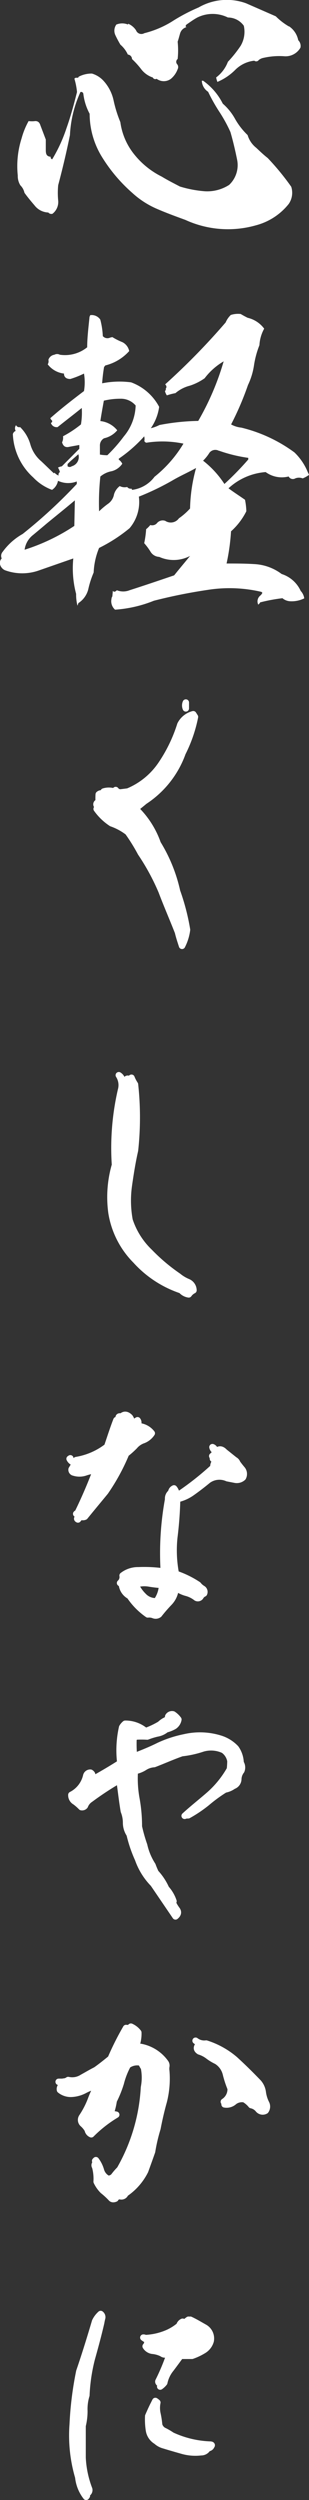
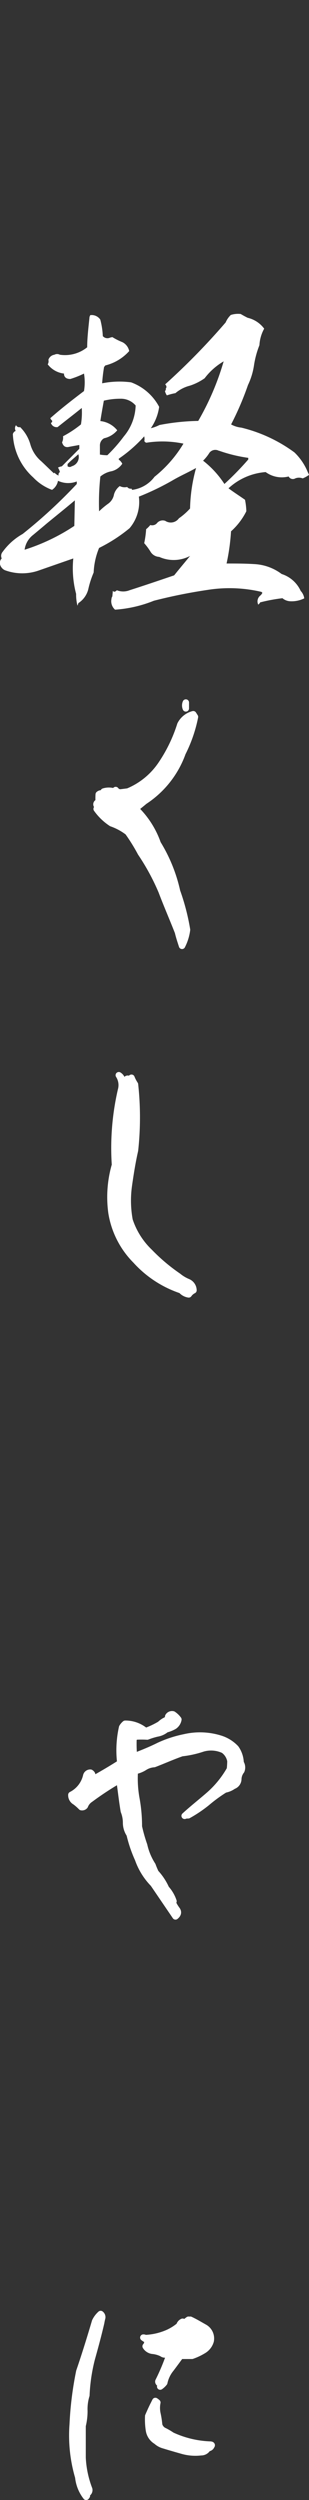
<svg xmlns="http://www.w3.org/2000/svg" viewBox="0 0 41.57 335.76">
  <rect x="0" y="0" width="41.57" height="335.76" fill="#333333" stroke="none" />
  <defs>
    <style>.cls-1,.cls-2{fill:#fff;}.cls-2{stroke:#fff;stroke-linecap:round;stroke-linejoin:round;stroke-width:0.86px;}</style>
  </defs>
  <g id="レイヤー_2" data-name="レイヤー 2">
    <g id="レイヤー_1-2" data-name="レイヤー 1">
-       <path class="cls-1" d="M15.29,13.53a16.82,16.82,0,0,0,.9,2.87,8.77,8.77,0,0,0,1.93,4.41,11,11,0,0,0,3.64,2.91c.77.47,1.62.9,2.44,1.33a15.52,15.52,0,0,0,3.38.64,5.46,5.46,0,0,0,3.25-.86,3.65,3.65,0,0,0,1.07-3.38c-.26-1.28-.55-2.52-.9-3.72A19.75,19.75,0,0,0,29.5,15,23.21,23.21,0,0,1,28,12.33a1.87,1.87,0,0,1-.85-1.49h.17a8.35,8.35,0,0,1,2.65,3.08A7.57,7.57,0,0,1,31.64,16a9.44,9.44,0,0,0,1.67,2.14,3.41,3.41,0,0,0,1.16,1.71c.51.48,1,.95,1.54,1.37a33.83,33.83,0,0,1,3.17,3.86,2.63,2.63,0,0,1-.34,2.31,8.35,8.35,0,0,1-4.41,2.87,13.75,13.75,0,0,1-9.5-.73c-1.29-.47-2.57-.94-3.77-1.46a11.83,11.83,0,0,1-3.38-2.18,21.19,21.19,0,0,1-4-4.71,11.08,11.08,0,0,1-1.72-5.9,7.48,7.48,0,0,1-.85-2.7.3.3,0,0,0-.39-.22,15.69,15.69,0,0,0-1.41,5.78c-.47,2.31-1,4.54-1.58,6.72a10.53,10.53,0,0,0,0,2.1,2,2,0,0,1-.77,1.75.53.53,0,0,1-.56-.17,2.44,2.44,0,0,1-1.84-.94c-.47-.55-.94-1.11-1.37-1.71a2,2,0,0,0-.55-1,2.37,2.37,0,0,1-.35-1.32,12.27,12.27,0,0,1,.52-5,10.18,10.18,0,0,1,.94-2.31,3.32,3.32,0,0,0,.9,0c.34,0,.56.17.68.56l.73,1.92c0,.47,0,.9,0,1.41s.09.86.65.9c0,.13,0,.26.21.35a20.34,20.34,0,0,0,1.93-4.2c.55-1.54,1-3.21,1.41-4.84a9,9,0,0,0-.34-1.75c0-.13.12-.17.3-.17s.25,0,.25-.13a3.74,3.74,0,0,1,1.8-.43,3.43,3.43,0,0,1,1.58,1A5.68,5.68,0,0,1,15.29,13.53Zm23.59-10A2.94,2.94,0,0,1,40.12,5.4a1.08,1.08,0,0,1,.3,1,2.3,2.3,0,0,1-2.23,1.15,9.53,9.53,0,0,0-2.74.22,1.46,1.46,0,0,0-.64.29.41.41,0,0,1-.6.09,4.3,4.3,0,0,0-2.57,1.24A7.48,7.48,0,0,1,29.25,11a2.86,2.86,0,0,1-.17-.6,4.7,4.7,0,0,0,1.58-2.1,16.54,16.54,0,0,0,1.71-2.14,3.69,3.69,0,0,0,.43-2.7,2.64,2.64,0,0,0-2.14-1.11,4.64,4.64,0,0,0-4.11,0c-.56.3-1,.64-1.45.94-.17.17-.17.3,0,.35a1.23,1.23,0,0,0-.86.81c-.13.43-.21.77-.34,1.15a11.24,11.24,0,0,1,0,2.32.48.48,0,0,0-.09.68.6.6,0,0,1,.09.69A3.08,3.08,0,0,1,23,10.58a1.6,1.6,0,0,1-1.93,0,.36.36,0,0,1-.51-.17A3.26,3.26,0,0,1,19,9.3a11,11,0,0,0-1.24-1.37.61.61,0,0,0-.56-.6,3.89,3.89,0,0,0-1-1.33,14.18,14.18,0,0,1-.68-1.28,1.41,1.41,0,0,1,.13-1.42,2.06,2.06,0,0,1,1.58,0V3.18a2.39,2.39,0,0,1,1.07.89.77.77,0,0,0,1.11.39,13.19,13.19,0,0,0,3.68-1.54A24.14,24.14,0,0,1,26.72,1,7.59,7.59,0,0,1,33.1.44l4,1.75A8.59,8.59,0,0,0,38.88,3.56Z" />
      <path class="cls-1" d="M35.54,44.14a5.15,5.15,0,0,0-.64,2.22,12.27,12.27,0,0,0-.73,2.7,9.29,9.29,0,0,1-.81,2.65A39.62,39.62,0,0,1,31.09,57a3.56,3.56,0,0,0,1.37.43,20,20,0,0,1,7.15,3.33A7.7,7.7,0,0,1,41.4,63.4c.05.12.13.25.17.38a4.21,4.21,0,0,1-.85.47,1.31,1.31,0,0,0-1,0,.64.64,0,0,1-.89-.26,3.68,3.68,0,0,1-3.09-.59,8.28,8.28,0,0,0-5,2.18c.68.51,1.45,1,2.22,1.54a9,9,0,0,1,.18,1.54,9.06,9.06,0,0,1-2.06,2.7,28.42,28.42,0,0,1-.6,4.32c1.29,0,2.57,0,3.9.09a6.65,6.65,0,0,1,3.51,1.32,4.22,4.22,0,0,1,2.56,2.27,1.82,1.82,0,0,1,.48,1,3.81,3.81,0,0,1-1.89.39A1.73,1.73,0,0,1,38,80.34a22.4,22.4,0,0,0-3,.56.85.85,0,0,1-.26.3A1,1,0,0,1,35,80a1,1,0,0,0,.3-.39l-.13-.12a18.78,18.78,0,0,0-7.28-.26,70.41,70.41,0,0,0-7.19,1.45,17,17,0,0,1-5.22,1.2A1.5,1.5,0,0,1,15,80.43a.59.59,0,0,1,.12-.34c0-.22.05-.43.05-.73.17.17.34.13.55-.09a2.3,2.3,0,0,0,1.71,0c2-.64,4-1.32,6-2,.68-.85,1.41-1.71,2.14-2.61a4.71,4.71,0,0,1-4.15.13,1.43,1.43,0,0,1-1.16-.68,8.12,8.12,0,0,0-.86-1.16,12.7,12.7,0,0,0,.26-1.88,3.71,3.71,0,0,0,.56-.56.85.85,0,0,0,.94-.3,1,1,0,0,1,1.07-.26,1.34,1.34,0,0,0,1.84-.34,8.66,8.66,0,0,0,1.5-1.32,21.78,21.78,0,0,1,.81-5.44c-1,.56-2,1-2.95,1.54a34.65,34.65,0,0,1-4.75,2.31,5.45,5.45,0,0,1-1.25,4.24,21.1,21.1,0,0,1-4.1,2.65,9.64,9.64,0,0,0-.73,3.3,12.55,12.55,0,0,0-.73,2.27A3.13,3.13,0,0,1,10.54,81a3.24,3.24,0,0,1-.12.34,6.12,6.12,0,0,1-.18-1.58A13.44,13.44,0,0,1,9.86,75L5.32,76.58a6.73,6.73,0,0,1-4.66,0A1.18,1.18,0,0,1,0,75.77.86.86,0,0,1,.23,75a.82.82,0,0,1,.13-.89,8.41,8.41,0,0,1,2.69-2.4A67.83,67.83,0,0,0,10.33,65v-.34a3.21,3.21,0,0,1-2.53-.09A1.86,1.86,0,0,1,7,65.79a6.7,6.7,0,0,1-2.53-1.67A8.28,8.28,0,0,1,1.73,58.3a.64.64,0,0,1,.38-.43.7.7,0,0,1,.05-.77.47.47,0,0,0,.55.26,5.32,5.32,0,0,1,1.37,2.31,4.63,4.63,0,0,0,1.46,2.27c.6.56,1.15,1.11,1.71,1.63,0,0,0,0,.08-.09a1.41,1.41,0,0,0,.56.39.4.4,0,0,1,.17-.47,2,2,0,0,0-.26-.6,1.67,1.67,0,0,1,.52-.17l2.35-2.36v-.51L9.35,60c-.48.13-.82,0-1-.59a1.45,1.45,0,0,0,.13-.82A14.65,14.65,0,0,0,10.89,57,9.58,9.58,0,0,0,11,54.79c-1.11.9-2.18,1.71-3.25,2.57a.8.8,0,0,1-.9-.56c.17-.08.22-.21.13-.34a.74.74,0,0,1-.21-.3c1.45-1.28,3-2.48,4.53-3.64a7.13,7.13,0,0,0,0-2.35,12.32,12.32,0,0,1-1.84.73c-.51,0-.81-.22-.85-.64v-.09a3.21,3.21,0,0,1-2.19-1.24.76.76,0,0,0,.09-.6,1,1,0,0,1,.81-.69.78.78,0,0,1,.73,0,4.75,4.75,0,0,0,3.68-1c0-1.28.17-2.65.3-3.94a.65.65,0,0,1,.13-.38,1.41,1.41,0,0,1,1.33.6,10.41,10.41,0,0,1,.34,2.22.82.82,0,0,0,.94.22c.13-.05.22-.05.34-.09a8.74,8.74,0,0,0,1.37.69,1.73,1.73,0,0,1,.9,1.19,6.38,6.38,0,0,1-3.21,1.93l-.17.21a21.7,21.7,0,0,0-.26,2.19,11.85,11.85,0,0,1,3.9-.13,7,7,0,0,1,3.77,3.29,6.61,6.61,0,0,1-1.12,2.87,5.09,5.09,0,0,0,1.16-.43,29.89,29.89,0,0,1,5.22-.55,35.77,35.77,0,0,0,3.42-8,8.69,8.69,0,0,0-2.56,2.27,7.42,7.42,0,0,1-2,1,4.83,4.83,0,0,0-1.93,1,7.66,7.66,0,0,0-1.15.3,1.66,1.66,0,0,1-.26-.6c.08,0,.13-.17.13-.34h-.09c.17,0,.22-.21.09-.43-.05,0-.05-.08-.09-.12a91.23,91.23,0,0,0,8.13-8.31,3,3,0,0,1,.69-1,3.2,3.2,0,0,1,1.33-.13c.29.17.59.34.94.51A3.86,3.86,0,0,1,35.54,44.14ZM10.07,67.2c-1.28,1.08-2.56,2.1-3.81,3.13-.6.51-1.19,1-1.79,1.5a3,3,0,0,0-1.16,2A26.62,26.62,0,0,0,10,70.63ZM10.54,61c-.51.47-1,.85-1.45,1.32v.3a.45.45,0,0,0,.56,0A1.28,1.28,0,0,0,10.54,61ZM19.4,58.6a18.68,18.68,0,0,1-3.42,3v.13a1.48,1.48,0,0,1,.47.55,2.45,2.45,0,0,1-1.41,1A3.28,3.28,0,0,0,13.5,64a33.21,33.21,0,0,0-.17,4.67,10.64,10.64,0,0,1,1.19-1,1.94,1.94,0,0,0,.82-1.28,2.17,2.17,0,0,1,.77-1.11,1.41,1.41,0,0,0,1,.12.57.57,0,0,0,.59.22.24.24,0,0,0,.09.17,4.47,4.47,0,0,0,3-1.76,16.59,16.59,0,0,0,3.89-4.45,13.81,13.81,0,0,0-5-.12.48.48,0,0,1-.26-.22A1.48,1.48,0,0,0,19.4,58.6Zm-3.21-5.05a9.38,9.38,0,0,0-2.22.26c-.17.94-.34,1.88-.47,2.74a3.36,3.36,0,0,1,2.27,1.24A3.19,3.19,0,0,1,14,58.86a1.1,1.1,0,0,0-.56,1c0,.42,0,.81,0,1.19a6.07,6.07,0,0,0,1,.09,20.29,20.29,0,0,0,2.22-2.53,6.75,6.75,0,0,0,1.59-4.15A2.6,2.6,0,0,0,16.19,53.55Zm13.27,7a1,1,0,0,0-1.28.25,5.56,5.56,0,0,1-.86,1.07A12.78,12.78,0,0,1,30.19,65a40,40,0,0,0,3.21-3.29v-.22A20.28,20.28,0,0,1,29.46,60.53Z" />
      <path class="cls-2" d="M24.56,101.12a13,13,0,0,1-5.12,6.49c-.43.36-.82.67-1.22,1a12,12,0,0,1,3,4.68,20.79,20.79,0,0,1,2.6,6.42,29.68,29.68,0,0,1,1.34,5.16,6.56,6.56,0,0,1-.67,2.16c-.19-.59-.39-1.18-.55-1.85-.71-1.81-1.5-3.62-2.2-5.47a30.37,30.37,0,0,0-2.8-5.16,25,25,0,0,0-1.73-2.79A8,8,0,0,0,15,110.57,7.5,7.5,0,0,1,13,108.64a.48.48,0,0,0,0-.51c-.07-.16,0-.32.28-.44a8.36,8.36,0,0,1,0-1,.49.49,0,0,1,.47-.12c.2,0,.2-.08.2-.27a2.33,2.33,0,0,1,1.38,0,.18.18,0,0,0,.23-.2.79.79,0,0,0,.79.31l.87-.11a10,10,0,0,0,4.48-3.67,20.34,20.34,0,0,0,2.56-5.31A2.7,2.7,0,0,1,26,95.92l.23.36A18.84,18.84,0,0,1,24.56,101.12ZM25,94.35v.79h0A1,1,0,0,1,25,94.35Z" />
      <path class="cls-2" d="M17,145c.05-.09.09-.13.18-.13,0,.17.17.21.34.17a.31.31,0,0,1,.17-.3,4.86,4.86,0,0,0,.47.9,41,41,0,0,1,0,8.86c-.35,1.54-.6,3.12-.82,4.66a14.58,14.58,0,0,0,.09,4.71,10.39,10.39,0,0,0,2.7,4.28,24.91,24.91,0,0,0,3.85,3.25,5.18,5.18,0,0,0,1.28.77,1.23,1.23,0,0,1,.77,1.12,1.68,1.68,0,0,0-.64.55,1.63,1.63,0,0,1-1-.55,14.43,14.43,0,0,1-6.12-4A11.71,11.71,0,0,1,15,162.88a15.43,15.43,0,0,1,.47-6.42,34.59,34.59,0,0,1,.81-10.06,2.46,2.46,0,0,0-.3-2,1,1,0,0,1,.47.73A.53.53,0,0,0,17,145Z" />
-       <path class="cls-2" d="M17.72,190.91c0,.2.13.27.34.17a2.07,2.07,0,0,1,.44-.34.51.51,0,0,1,.07.51c-.07.21,0,.31.28.31a2.48,2.48,0,0,1,1.57.93,2.43,2.43,0,0,1-1.13.92,2.66,2.66,0,0,0-1.2.82c-.34.34-.75.72-1.13,1a27.62,27.62,0,0,1-2.8,5.13c-.93,1.13-1.85,2.23-2.74,3.33a.6.6,0,0,1-.52,0,1.37,1.37,0,0,0-.41.38c-.14-.07-.14-.14,0-.24a.91.91,0,0,0,0-.34c-.11-.07-.18-.14-.24-.18a.49.49,0,0,1,.2-.13q1.34-2.73,2.47-5.72a5.59,5.59,0,0,0-1.48.31,2.48,2.48,0,0,1-1.5,0,.38.38,0,0,1-.31-.44c.17-.28.34-.55.51-.86a1,1,0,0,1-.78-.55s.06,0,.1-.07a.51.51,0,0,0,.58.41c.1,0,.17,0,.21-.17a9.25,9.25,0,0,0,4.17-1.81c.41-1.2.79-2.4,1.24-3.56a.39.39,0,0,0,.3-.34c0-.18.18-.18.38-.11.34-.37.72-.34,1.13.07A1.66,1.66,0,0,1,17.72,190.91ZM30.21,195l1.34,1.07a.79.79,0,0,1,.38.44c.2.27.44.58.68.86a1,1,0,0,1,.07,1.06,1.21,1.21,0,0,1-1,.31l-1.09-.21a2.62,2.62,0,0,0-2.61.27c-.75.62-1.47,1.17-2.15,1.65a5.42,5.42,0,0,1-2,.89,51.17,51.17,0,0,1-.38,5.13,16.75,16.75,0,0,0,.21,4.9,12.74,12.74,0,0,1,3,1.47,2.16,2.16,0,0,0,.59.52.5.5,0,0,1,.2.65,1,1,0,0,0-.48.44.43.43,0,0,1-.55.14,3.76,3.76,0,0,0-1.26-.65,4,4,0,0,1-1.3-.58h-.24a3.1,3.1,0,0,1-.86,1.88,20.39,20.39,0,0,0-1.37,1.58.72.72,0,0,1-.72.1,1.59,1.59,0,0,0-.79-.1,9.35,9.35,0,0,1-2.43-2.47,2,2,0,0,1-1.06-1.61,1.08,1.08,0,0,1-.24-.14,1.06,1.06,0,0,0,.34-1,3.34,3.34,0,0,1,2.13-.71,18.81,18.81,0,0,1,3.42.17,40.24,40.24,0,0,1,.58-9.69,1,1,0,0,1,.41-.93.63.63,0,0,1,.38-.55,1.45,1.45,0,0,1,.34.93h.17a39.05,39.05,0,0,0,4.8-3.77.83.83,0,0,1,.14-.61c.1-.21,0-.38-.21-.52a.82.82,0,0,0-.1-.37,1.06,1.06,0,0,0,.44-.69.69.69,0,0,1-.41-.51.53.53,0,0,1,.31.31c.07.17.2.2.38.13C29.56,194.57,29.87,194.64,30.21,195ZM20,212.65a4,4,0,0,0-1.78.14,5.06,5.06,0,0,0,1.09,1.57,2.24,2.24,0,0,0,1.75.69,4,4,0,0,0,.75-2.19A15.93,15.93,0,0,1,20,212.65Z" />
      <path class="cls-2" d="M23.43,231.82a4.3,4.3,0,0,1-1.09.44,2.5,2.5,0,0,1-1.2.55,9.66,9.66,0,0,0-1.33.41,13.36,13.36,0,0,0-1.55,0c-.1.1-.2.17-.3.28a19.08,19.08,0,0,0,.06,2.39c1.13-.44,2.26-.89,3.36-1.44a15.41,15.41,0,0,1,3.46-1.13,9.16,9.16,0,0,1,4.79.18,4.84,4.84,0,0,1,2.09,1.3,3.56,3.56,0,0,1,.65,1.95,1.13,1.13,0,0,1,.1,1.06,1.9,1.9,0,0,0-.41,1.13,1,1,0,0,1-.68.92,2.73,2.73,0,0,1-1.13.48,20.79,20.79,0,0,0-2.43,1.78,17.62,17.62,0,0,1-2.5,1.68c-.17,0-.34,0-.48.07,1.09-1,2.22-1.88,3.32-2.84a13.26,13.26,0,0,0,2.77-3.42,10.83,10.83,0,0,0,.07-1.1,2.27,2.27,0,0,0-.92-1.47,4,4,0,0,0-2.81-.21,13.36,13.36,0,0,1-2.81.62c-1.26.44-2.5,1-3.73,1.47a2.72,2.72,0,0,0-1.27.41,3.72,3.72,0,0,1-1.23.51l-.1.11a15.29,15.29,0,0,0,.2,3.52,20.55,20.55,0,0,1,.35,3.84,21,21,0,0,0,.71,2.5,8.3,8.3,0,0,0,1.13,2.7,10.64,10.64,0,0,0,.42,1,7.81,7.81,0,0,1,1.4,2.12,4.9,4.9,0,0,1,1,1.71.57.57,0,0,0-.14.11,5.29,5.29,0,0,0,.58,1c.24.31.21.62-.17.93L20.63,253a9,9,0,0,1-2.06-3.32,17.82,17.82,0,0,1-1.13-3.32,2.8,2.8,0,0,1-.48-1.54,4.19,4.19,0,0,0-.3-1.58c-.21-1.23-.35-2.46-.52-3.69v-.45H16a41.43,41.43,0,0,0-3.86,2.54,1.86,1.86,0,0,0-.72.89.47.47,0,0,1-.48.17,6.68,6.68,0,0,0-.82-.72,1,1,0,0,1-.52-.93,3.83,3.83,0,0,0,2-2.56.55.55,0,0,1,.58-.42c.21.14.28.28.18.45a.91.91,0,0,0-.11.58c1.3-.72,2.64-1.5,3.94-2.33a14,14,0,0,1,.24-4.79,1.84,1.84,0,0,1,.41-.48,4.14,4.14,0,0,1,2.74,1,11.14,11.14,0,0,0,1.95-.92,3.32,3.32,0,0,1,.65-.48.64.64,0,0,0,.45-.58.59.59,0,0,1,.65-.28,2.76,2.76,0,0,1,.72.69A1.37,1.37,0,0,1,23.43,231.82Z" />
-       <path class="cls-2" d="M7.89,279.59s.17,0,.48,0C8.06,279.59,7.89,279.63,7.89,279.59ZM18.23,275a1.15,1.15,0,0,0,.68-.1A5.3,5.3,0,0,1,22.24,277a.65.65,0,0,1,.13.54,1.94,1.94,0,0,0,0,.59,12.51,12.51,0,0,1-.34,4.1c-.34,1.2-.62,2.44-.85,3.63a23.1,23.1,0,0,0-.72,3.09c-.31.89-.62,1.74-.93,2.6a8,8,0,0,1-2.67,3.05.55.55,0,0,1-.62.37.62.62,0,0,0-.71.31c-.24.1-.45.1-.59-.07a10.05,10.05,0,0,0-1.09-1A4.31,4.31,0,0,1,13,293a6.17,6.17,0,0,0-.2-2,.34.34,0,0,1,0-.41.51.51,0,0,0,0-.38l.1-.1a4.19,4.19,0,0,1,.68,1.37,1.8,1.8,0,0,0,.93,1.13,1,1,0,0,0,.89-.45,8.59,8.59,0,0,1,.72-.82,24.84,24.84,0,0,0,3.25-11,6.84,6.84,0,0,0,0-2.63,5.08,5.08,0,0,1-.38-.69,2.15,2.15,0,0,0-1.81.35,10.39,10.39,0,0,0-.93,2.39,14.73,14.73,0,0,1-.95,2.36,10.09,10.09,0,0,1-.45,1.82c.21,0,.48,0,.79.07a17,17,0,0,0-3.36,2.63.8.8,0,0,1-.48-.61,3.18,3.18,0,0,0-.65-.79.71.71,0,0,1-.13-.92,11.5,11.5,0,0,0,1.26-2.47,15.29,15.29,0,0,1,.82-1.78,7.31,7.31,0,0,0-1.67.62,4.19,4.19,0,0,1-1.75.51,2.28,2.28,0,0,1-1.61-.51.56.56,0,0,1,.17-.55,1.54,1.54,0,0,0,.31-.58,1.1,1.1,0,0,0,.62-.21,2.51,2.51,0,0,0,1.91-.34c.62-.34,1.2-.69,1.82-1,.68-.48,1.33-1,2-1.55a38.31,38.31,0,0,1,2.06-4.1.68.68,0,0,0,.65-.18,2.57,2.57,0,0,1,1,.79A4.77,4.77,0,0,1,18.23,275Zm13.35,1.58c1.1,1,2.16,2.05,3.19,3.12a2.46,2.46,0,0,1,.58,1.3,4.63,4.63,0,0,0,.45,1.47.94.94,0,0,1-.07,1,.76.76,0,0,1-1-.2,1.65,1.65,0,0,0-.93-.55,3.35,3.35,0,0,0-.92-.79,1.75,1.75,0,0,0-1.37.31,1.5,1.5,0,0,1-1.3.38c0-.07,0-.14.07-.24a.62.62,0,0,1-.17-.11,2,2,0,0,0,.92-1.78,14,14,0,0,1-.65-2,2.81,2.81,0,0,0-1.23-1.68,6.4,6.4,0,0,1-1.13-.68,3.8,3.8,0,0,0-1.2-.62c-.38-.24-.41-.51-.17-.82a.26.26,0,0,0,.17-.24c-.17-.14-.38-.27-.51-.38a1.9,1.9,0,0,0,1.43.38A11.06,11.06,0,0,1,31.58,276.58Z" />
      <path class="cls-2" d="M12.34,316.81a23.86,23.86,0,0,0-.72,4.89,6.26,6.26,0,0,0-.27,2.09,8.22,8.22,0,0,1-.24,2c0,1.44,0,2.85,0,4.28A13.52,13.52,0,0,0,12,334.3a.51.51,0,0,1-.13.48.34.34,0,0,0-.18.41,1.21,1.21,0,0,1-.1.14,5.13,5.13,0,0,1-1.06-2.64,19.9,19.9,0,0,1-.75-7.08,46.16,46.16,0,0,1,.89-7.13c.75-2.19,1.44-4.41,2.12-6.71a3.16,3.16,0,0,1,.75-1,.53.53,0,0,1,.21.52,6.4,6.4,0,0,0-.14.65C13.23,313.59,12.79,315.2,12.34,316.81Zm15-1.13a7.91,7.91,0,0,1-1.51.71H24.29c-.44.59-.86,1.17-1.3,1.75A4.36,4.36,0,0,0,22.1,320a2.45,2.45,0,0,1-.55.52.49.49,0,0,0,0-.38c-.18-.07-.28-.21-.24-.34a29,29,0,0,0,1.4-3.29.41.41,0,0,0-.41-.31.62.62,0,0,1-.51-.13,3.67,3.67,0,0,0-1.2-.35,1.27,1.27,0,0,1-1-.61,1,1,0,0,0,.24-.79c-.17-.14-.38-.24-.55-.38.07,0,.14,0,.24.07a8.5,8.5,0,0,0,3-.68,6.66,6.66,0,0,0,1.61-1,.76.76,0,0,1,.44-.52c.07.11.17.18.28.14a5.69,5.69,0,0,1,.51-.41.75.75,0,0,0,.24,0c.65.3,1.27.68,1.95,1.06a1.7,1.7,0,0,1,.79,1.81A2.16,2.16,0,0,1,27.34,315.68Zm-6.16,8.49a11.88,11.88,0,0,1,.23,1.5,1.25,1.25,0,0,0,.72.82,9.11,9.11,0,0,1,1,.59,13.4,13.4,0,0,0,5.1,1.23c.24,0,.31.07.21.17a.48.48,0,0,1-.48.31,1,1,0,0,1-.92.55,6.39,6.39,0,0,1-2.54-.21c-.85-.24-1.68-.48-2.46-.72a2.41,2.41,0,0,1-1-.55,2.07,2.07,0,0,1-1-1.47,9.42,9.42,0,0,1-.1-1.91c.21-.48.44-1,.68-1.48.11-.2.18-.37.28-.55a2.12,2.12,0,0,1,.27.21A3.65,3.65,0,0,0,21.18,324.17Z" />
    </g>
  </g>
</svg>